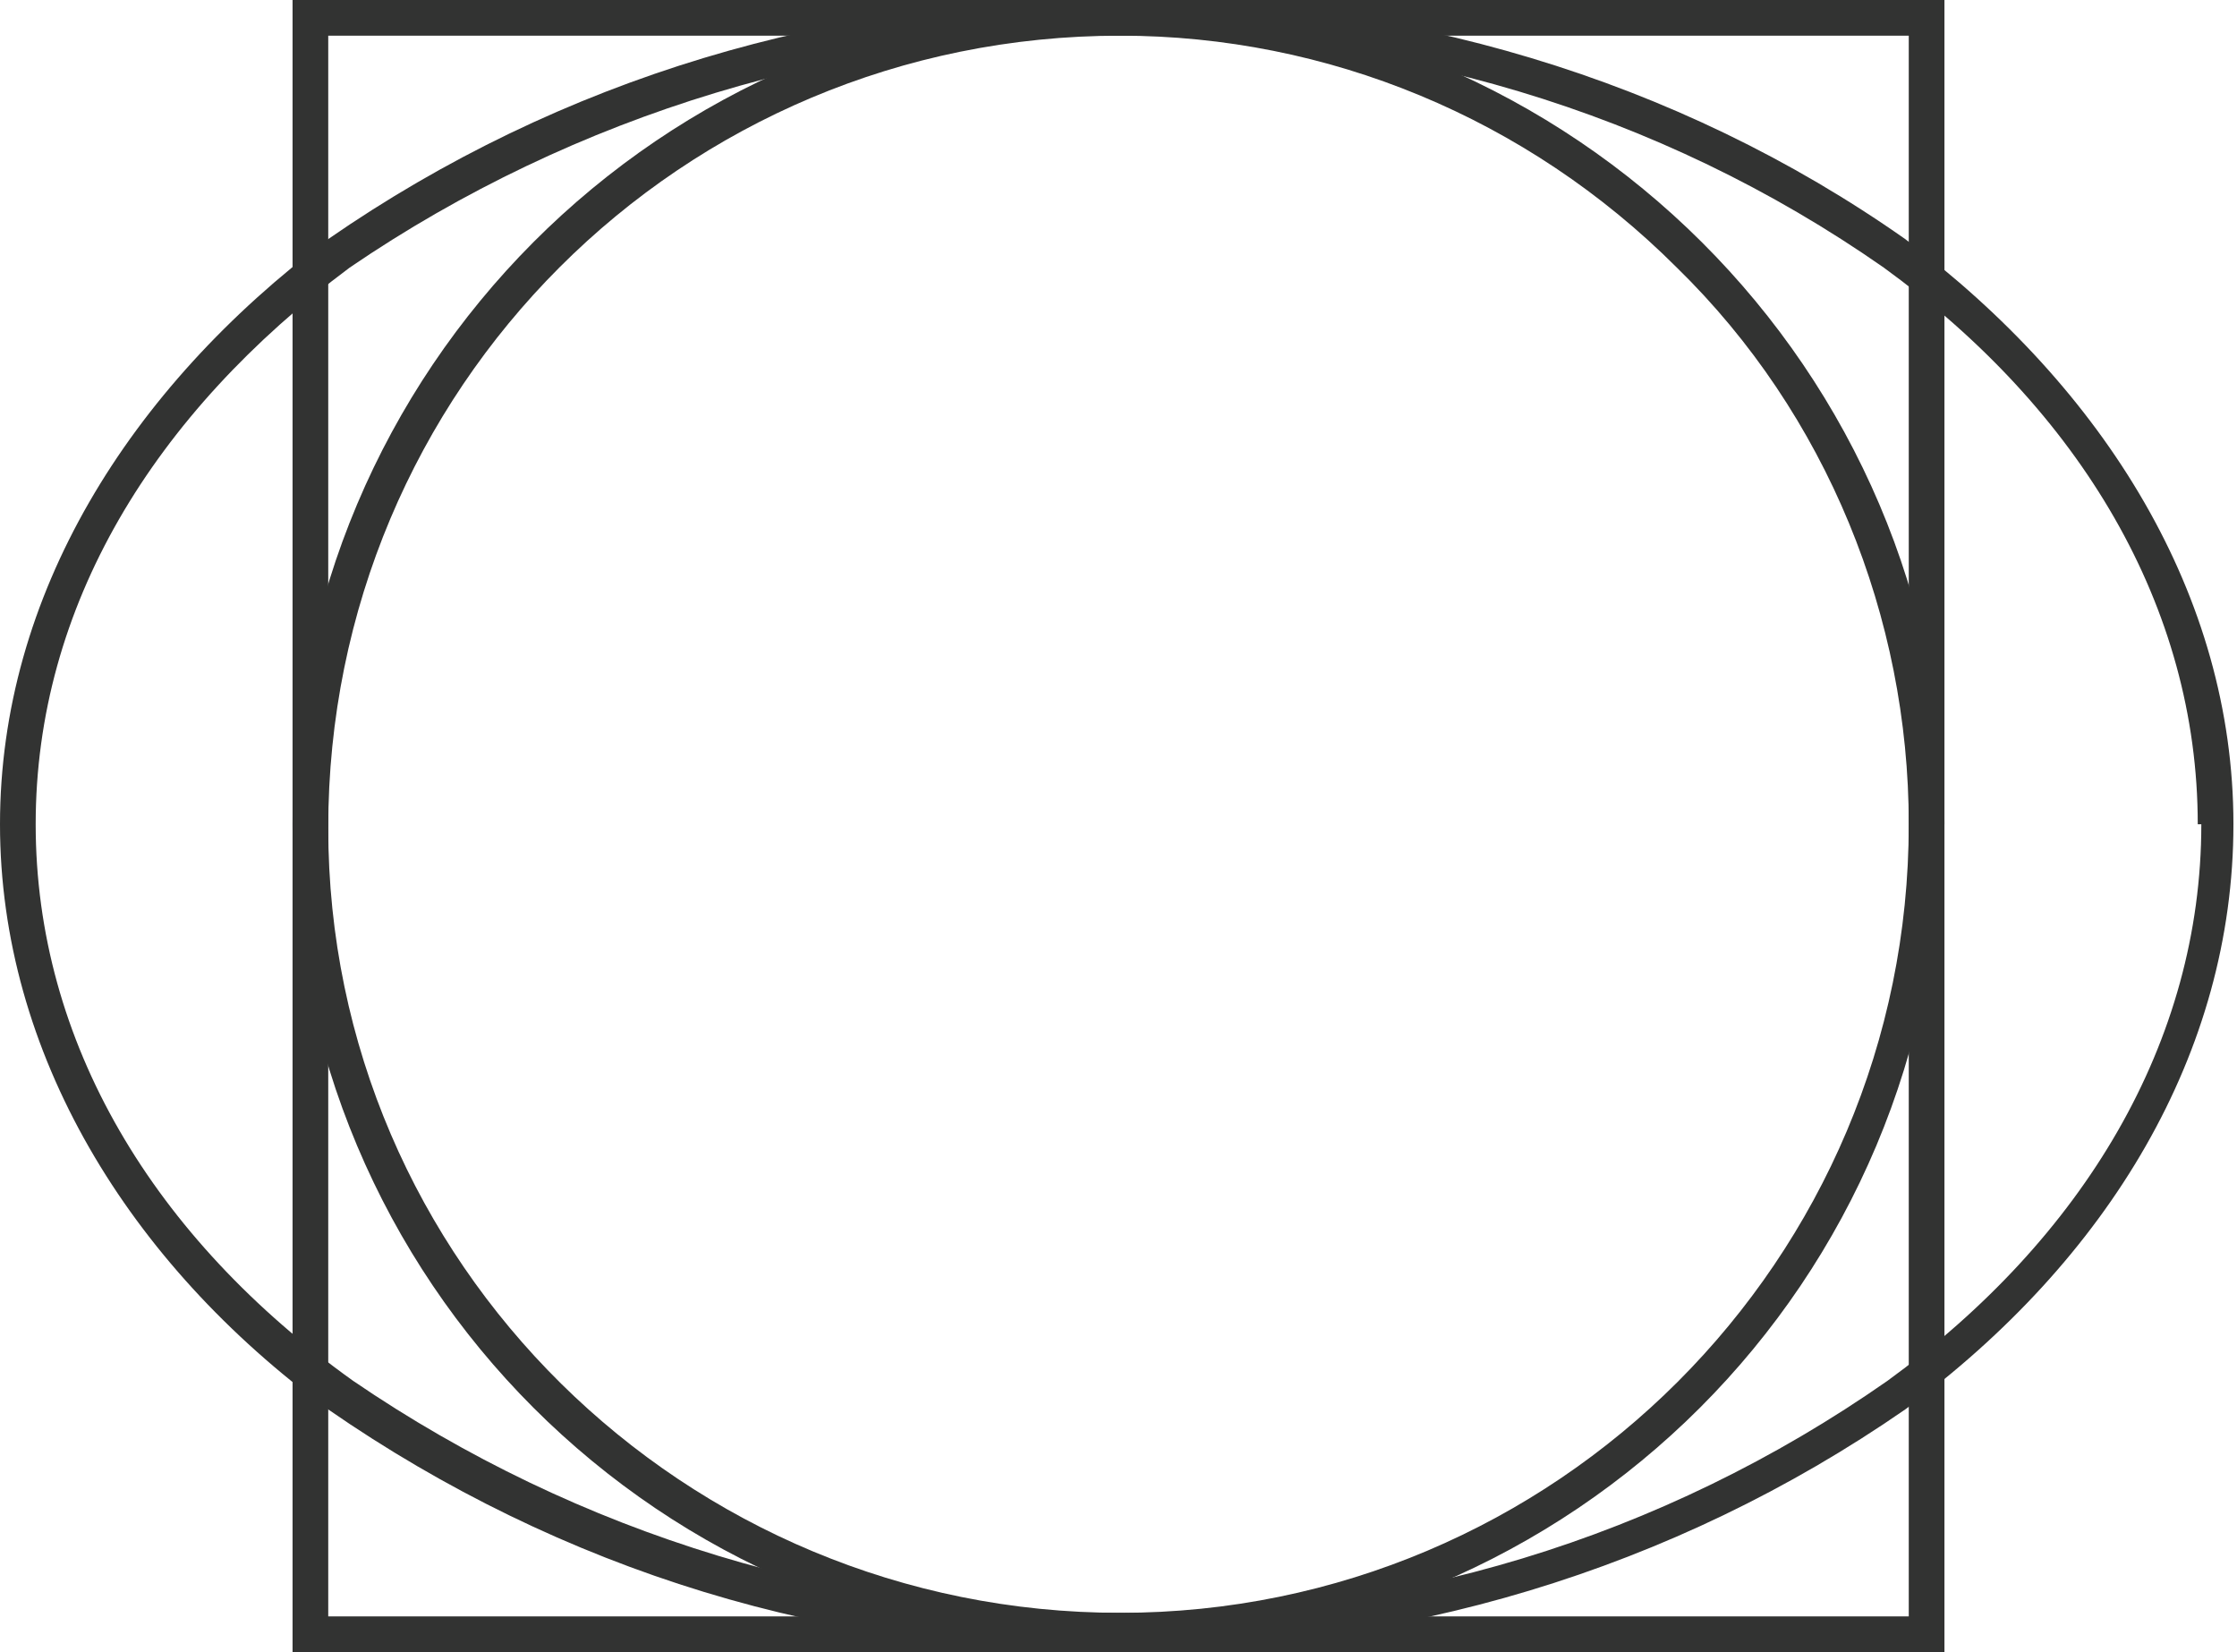
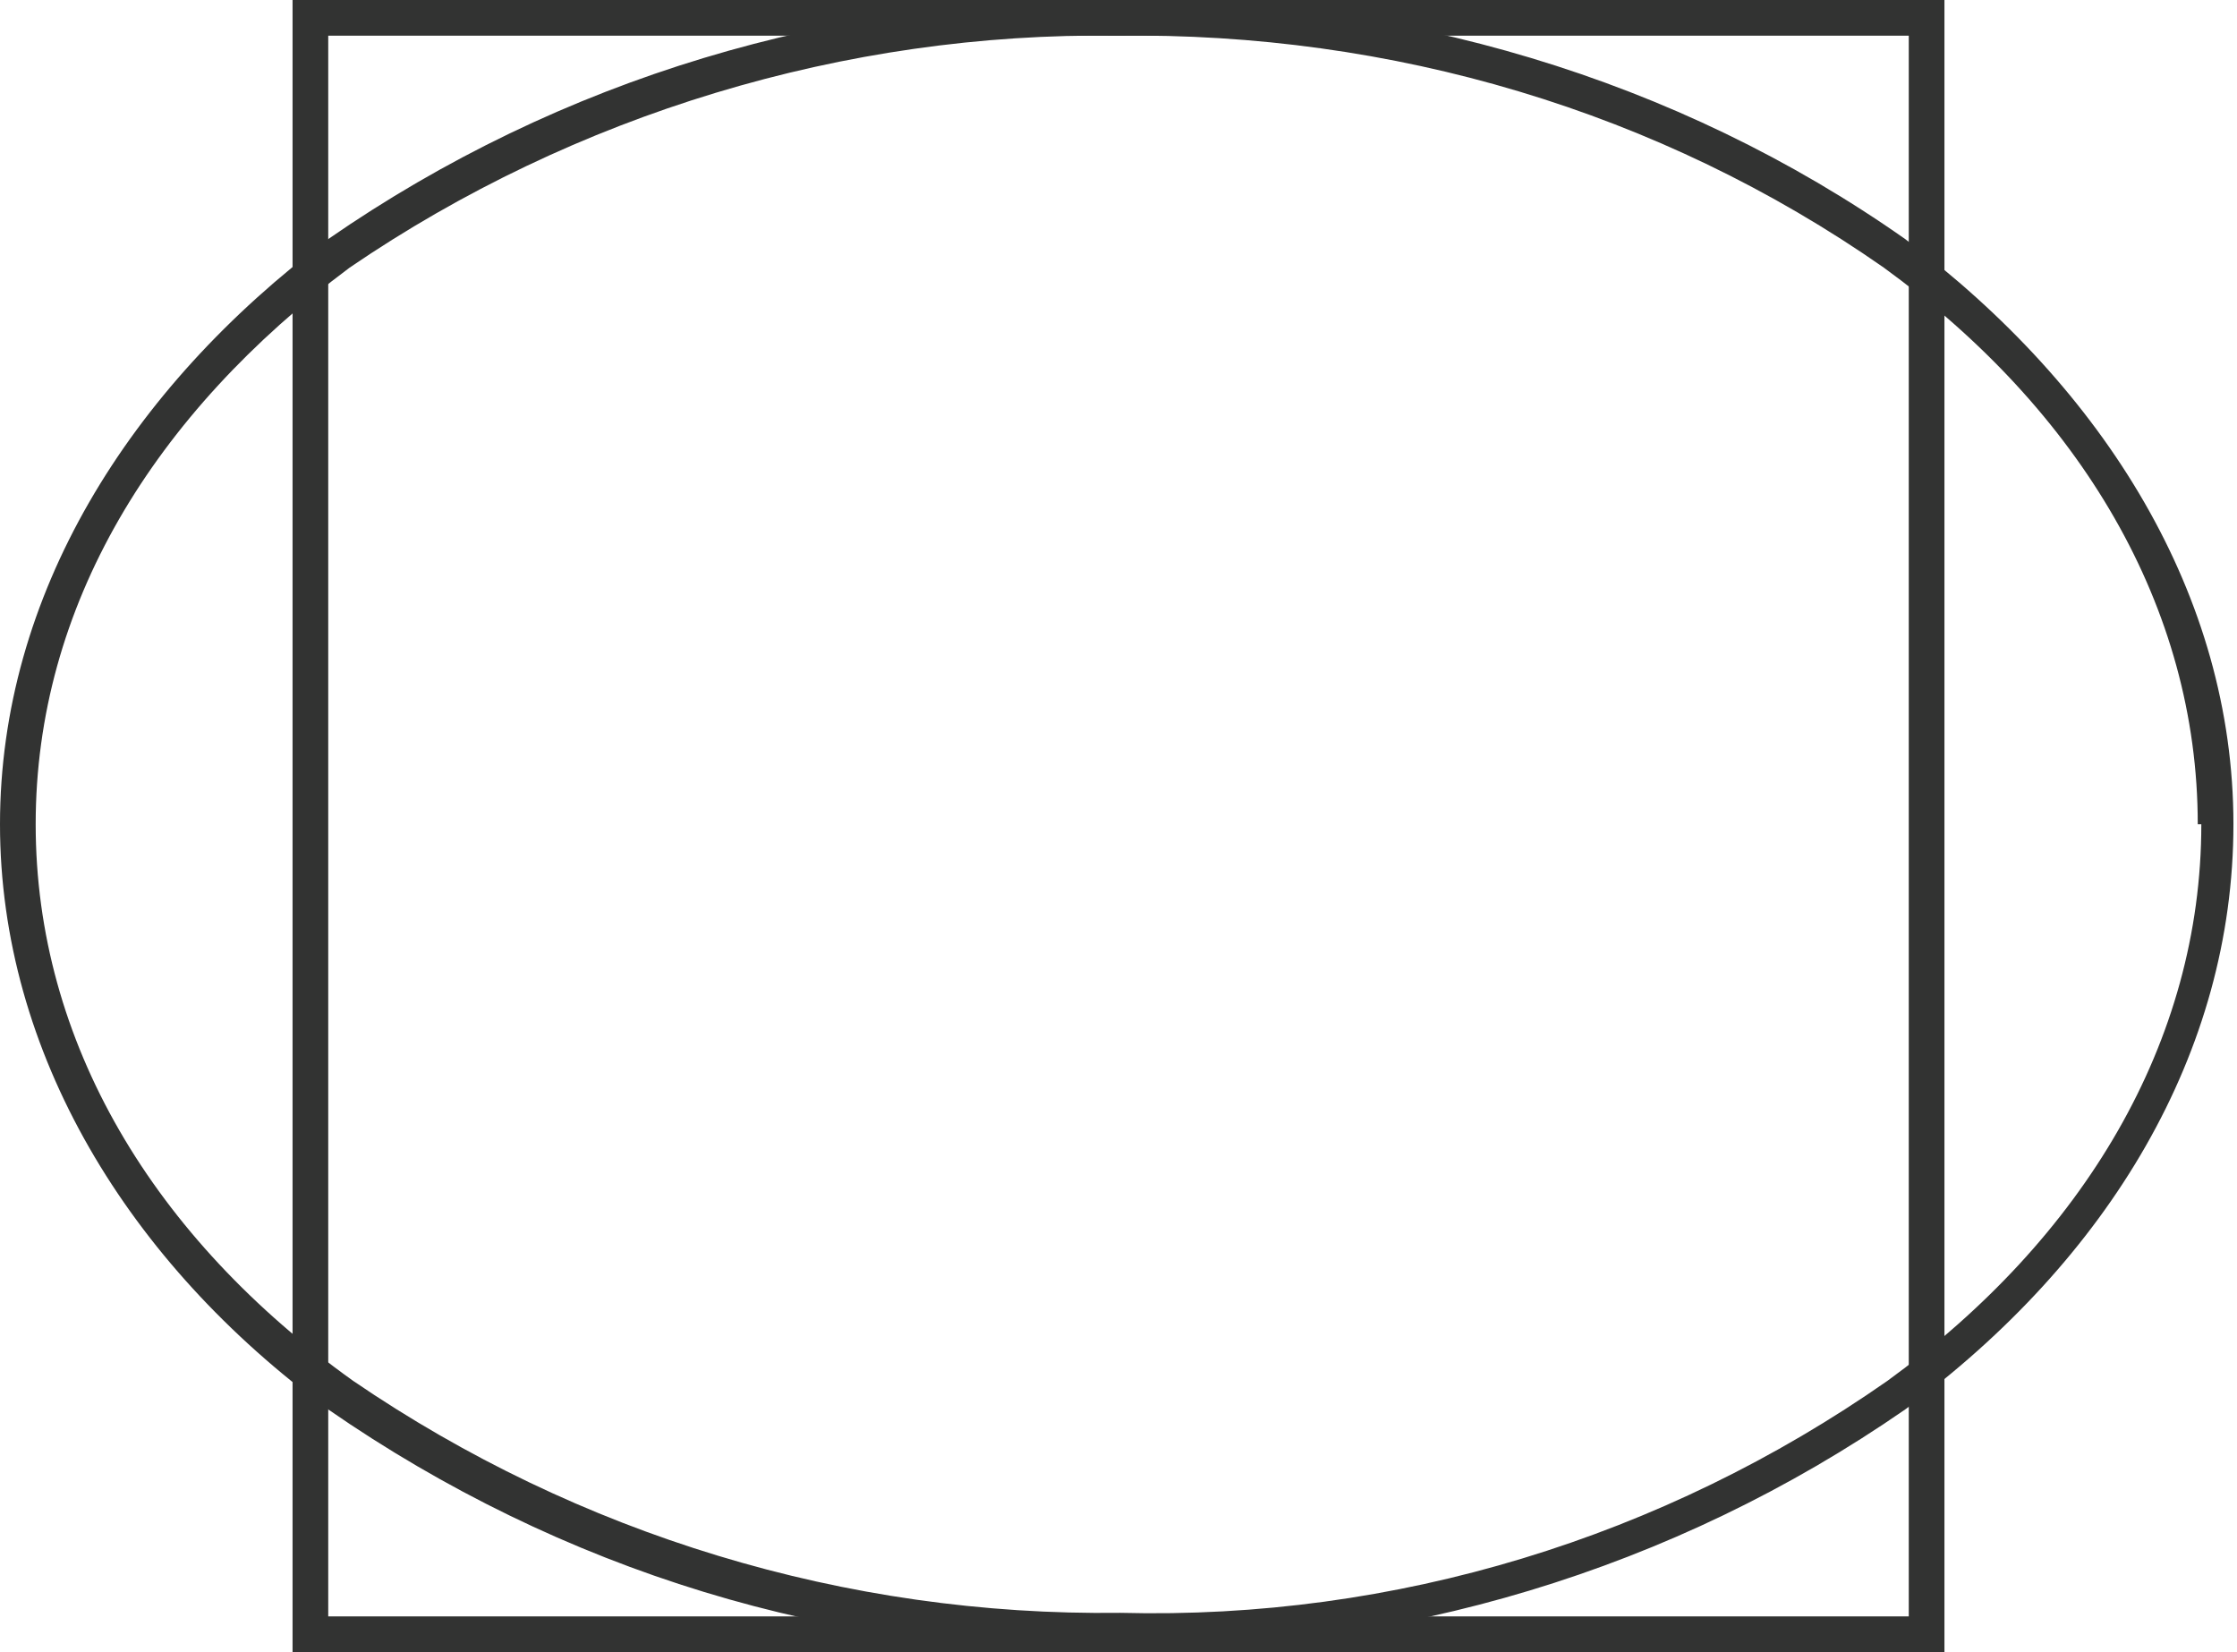
<svg xmlns="http://www.w3.org/2000/svg" version="1.1" id="图层_1" x="0px" y="0px" viewBox="0 0 62.7 46.3" style="enable-background:new 0 0 62.7 46.3;" xml:space="preserve">
  <style type="text/css">
	.st0{fill:#323332;}
</style>
  <title>资源 1</title>
  <g id="图层_2">
    <g id="图层_1-2">
-       <path class="st0" d="M54,23.1h-0.5c0,12.2-9.9,22.1-22.1,22.1S9.2,35.4,9.2,23.2C9.2,10.9,19.1,1,31.4,1C37.2,1,42.8,3.3,47,7.5    c4.2,4.1,6.5,9.8,6.5,15.6h1C54.5,10.4,44.1,0,31.3,0S8.2,10.4,8.2,23.1c0,12.8,10.3,23.1,23.1,23.1c12.8,0,23.1-10.3,23.1-23.1    c0,0,0,0,0,0H54z" />
      <polygon class="st0" points="54,45.8 54,45.3 9.2,45.3 9.2,1 53.5,1 53.5,45.8 54,45.8 54,45.3 54,45.8 54.5,45.8 54.5,0 8.2,0     8.2,46.3 54.5,46.3 54.5,45.8 54,45.8   " />
      <path class="st0" d="M62.2,23.1h-0.5c0,6.1-3.3,11.6-8.8,15.6c-6.3,4.4-13.8,6.7-21.5,6.5c-7.7,0.1-15.2-2.2-21.5-6.5    C4.3,34.7,1,29.2,1,23.1S4.3,11.6,9.8,7.5C16.1,3.2,23.7,0.9,31.3,1C39,0.9,46.5,3.1,52.8,7.5c5.5,4,8.8,9.5,8.8,15.6h1    c0-6.4-3.6-12.2-9.2-16.4C47,2.2,39.2-0.1,31.3,0C23.4-0.1,15.7,2.2,9.2,6.7C3.6,10.9,0,16.7,0,23.1s3.6,12.3,9.2,16.4    c6.5,4.5,14.2,6.9,22.1,6.7c7.9,0.1,15.6-2.2,22.1-6.7c5.7-4.2,9.2-10,9.2-16.4L62.2,23.1z" />
    </g>
  </g>
</svg>